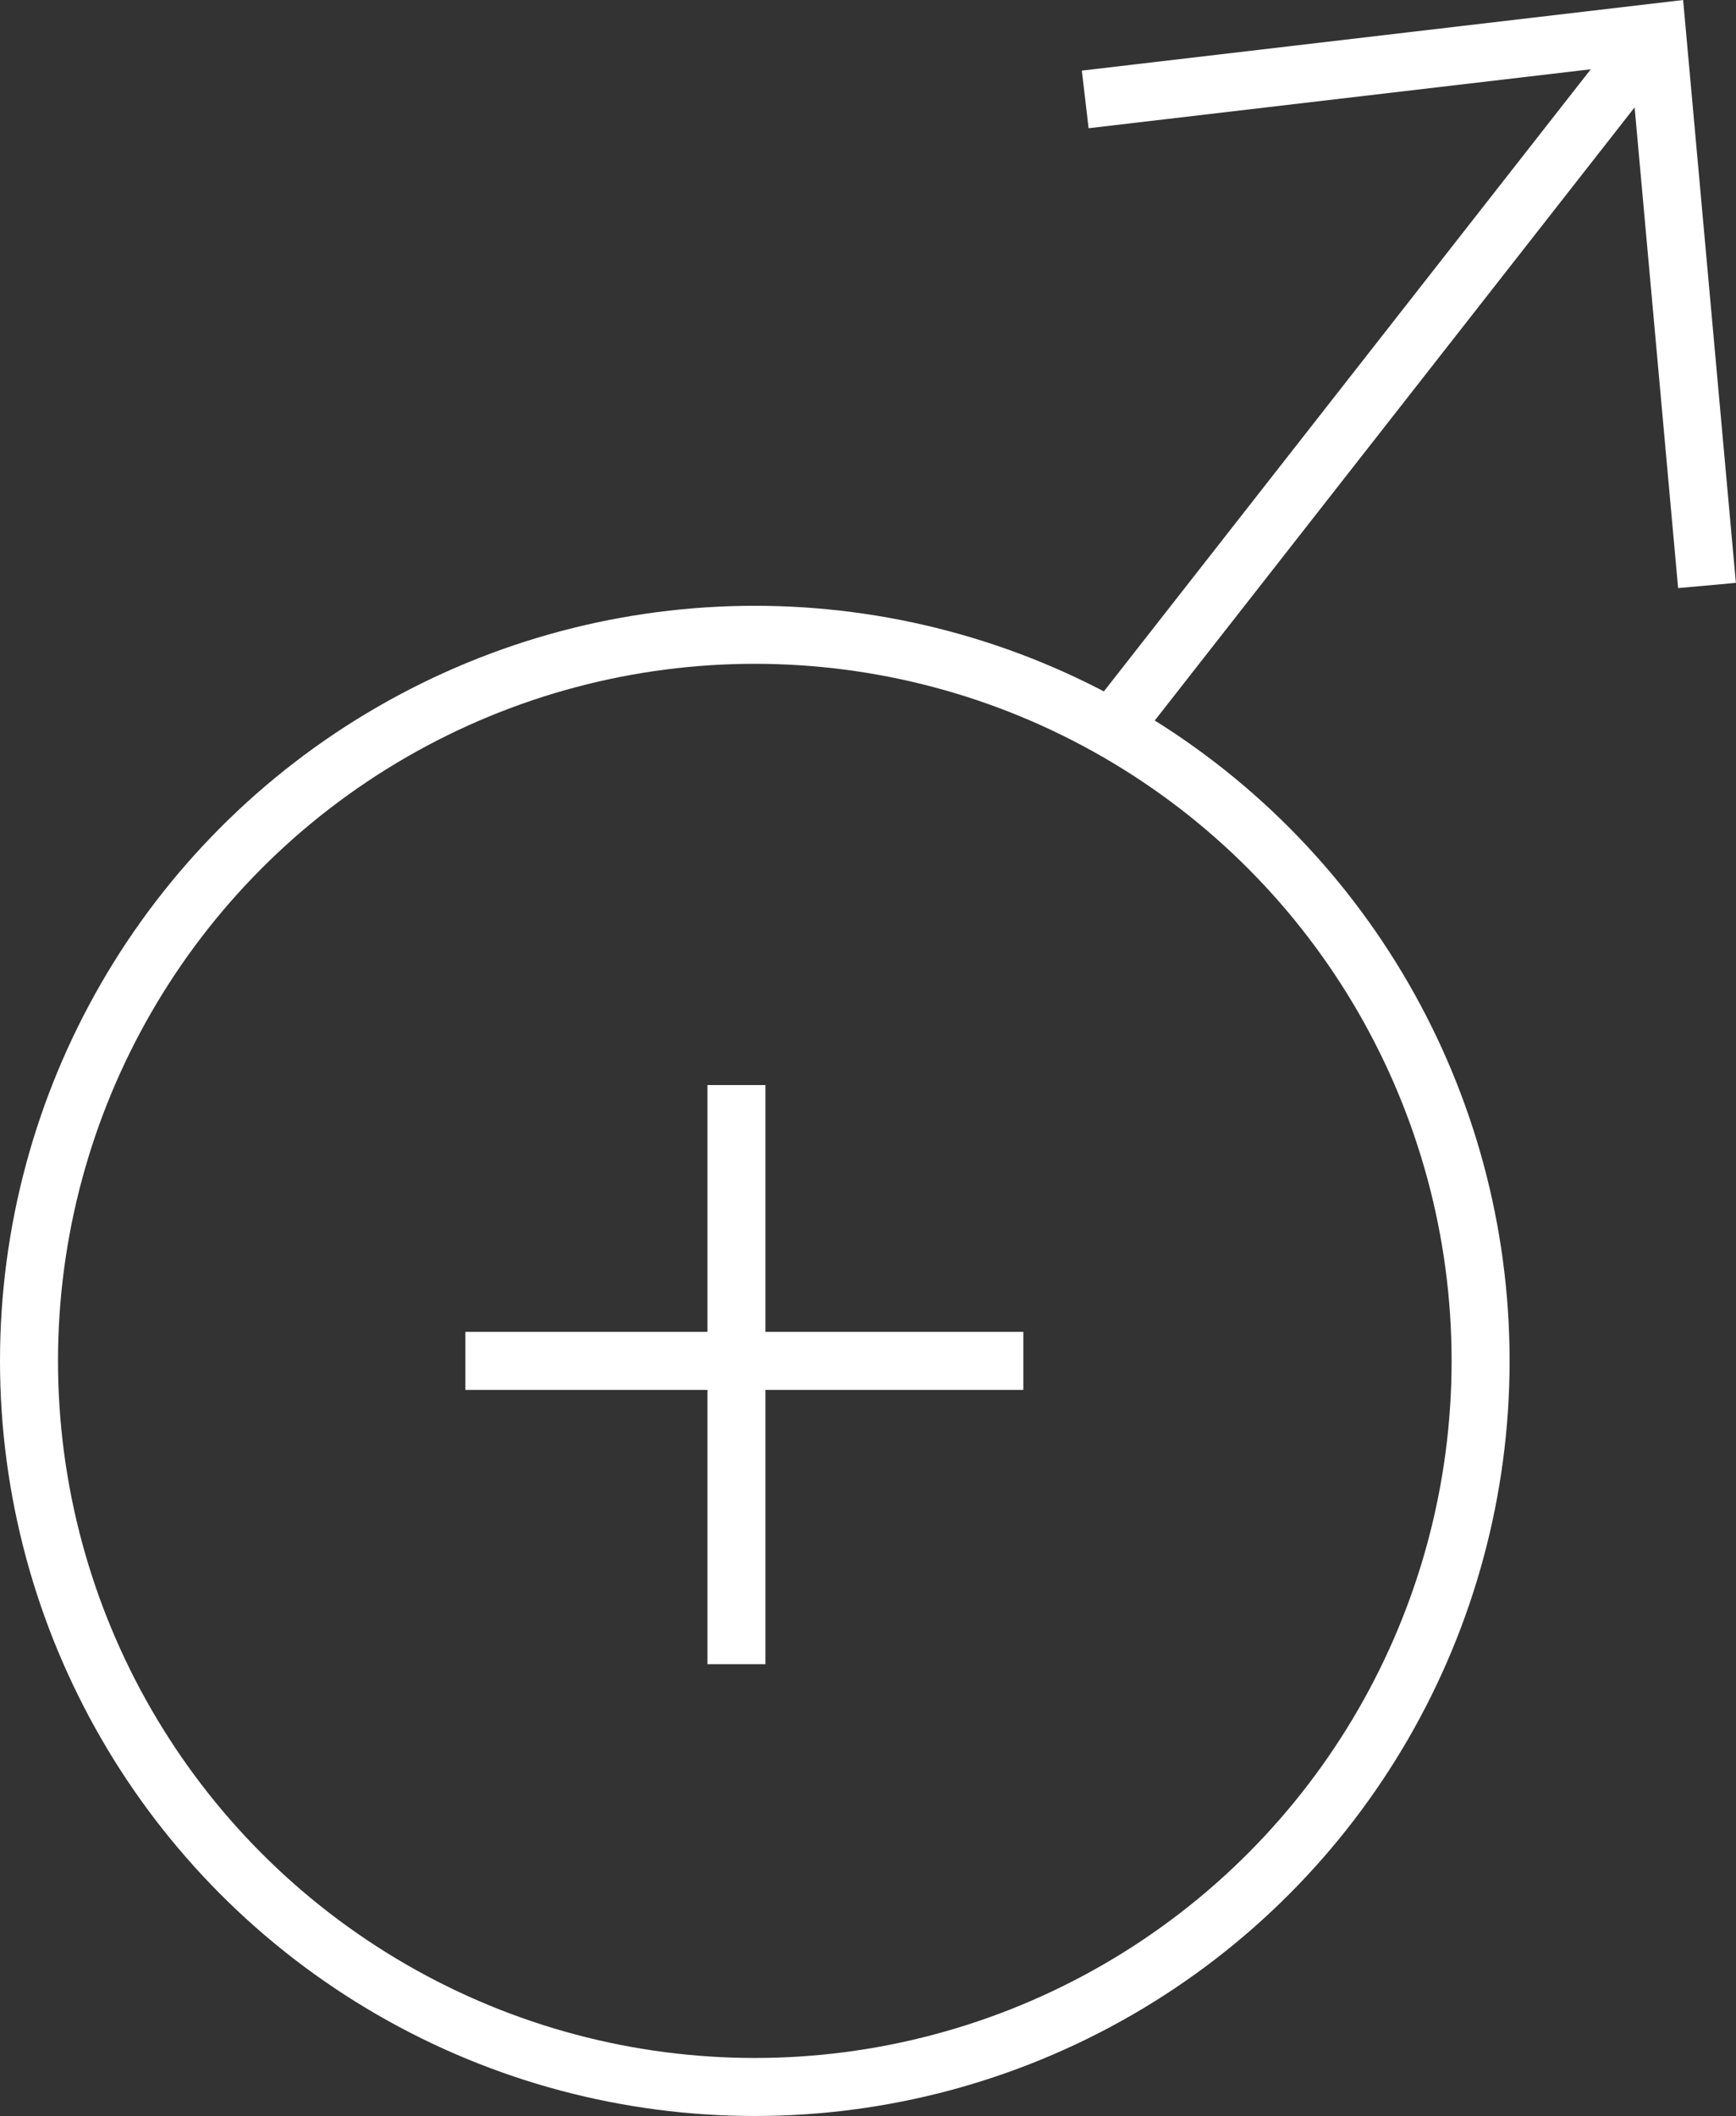
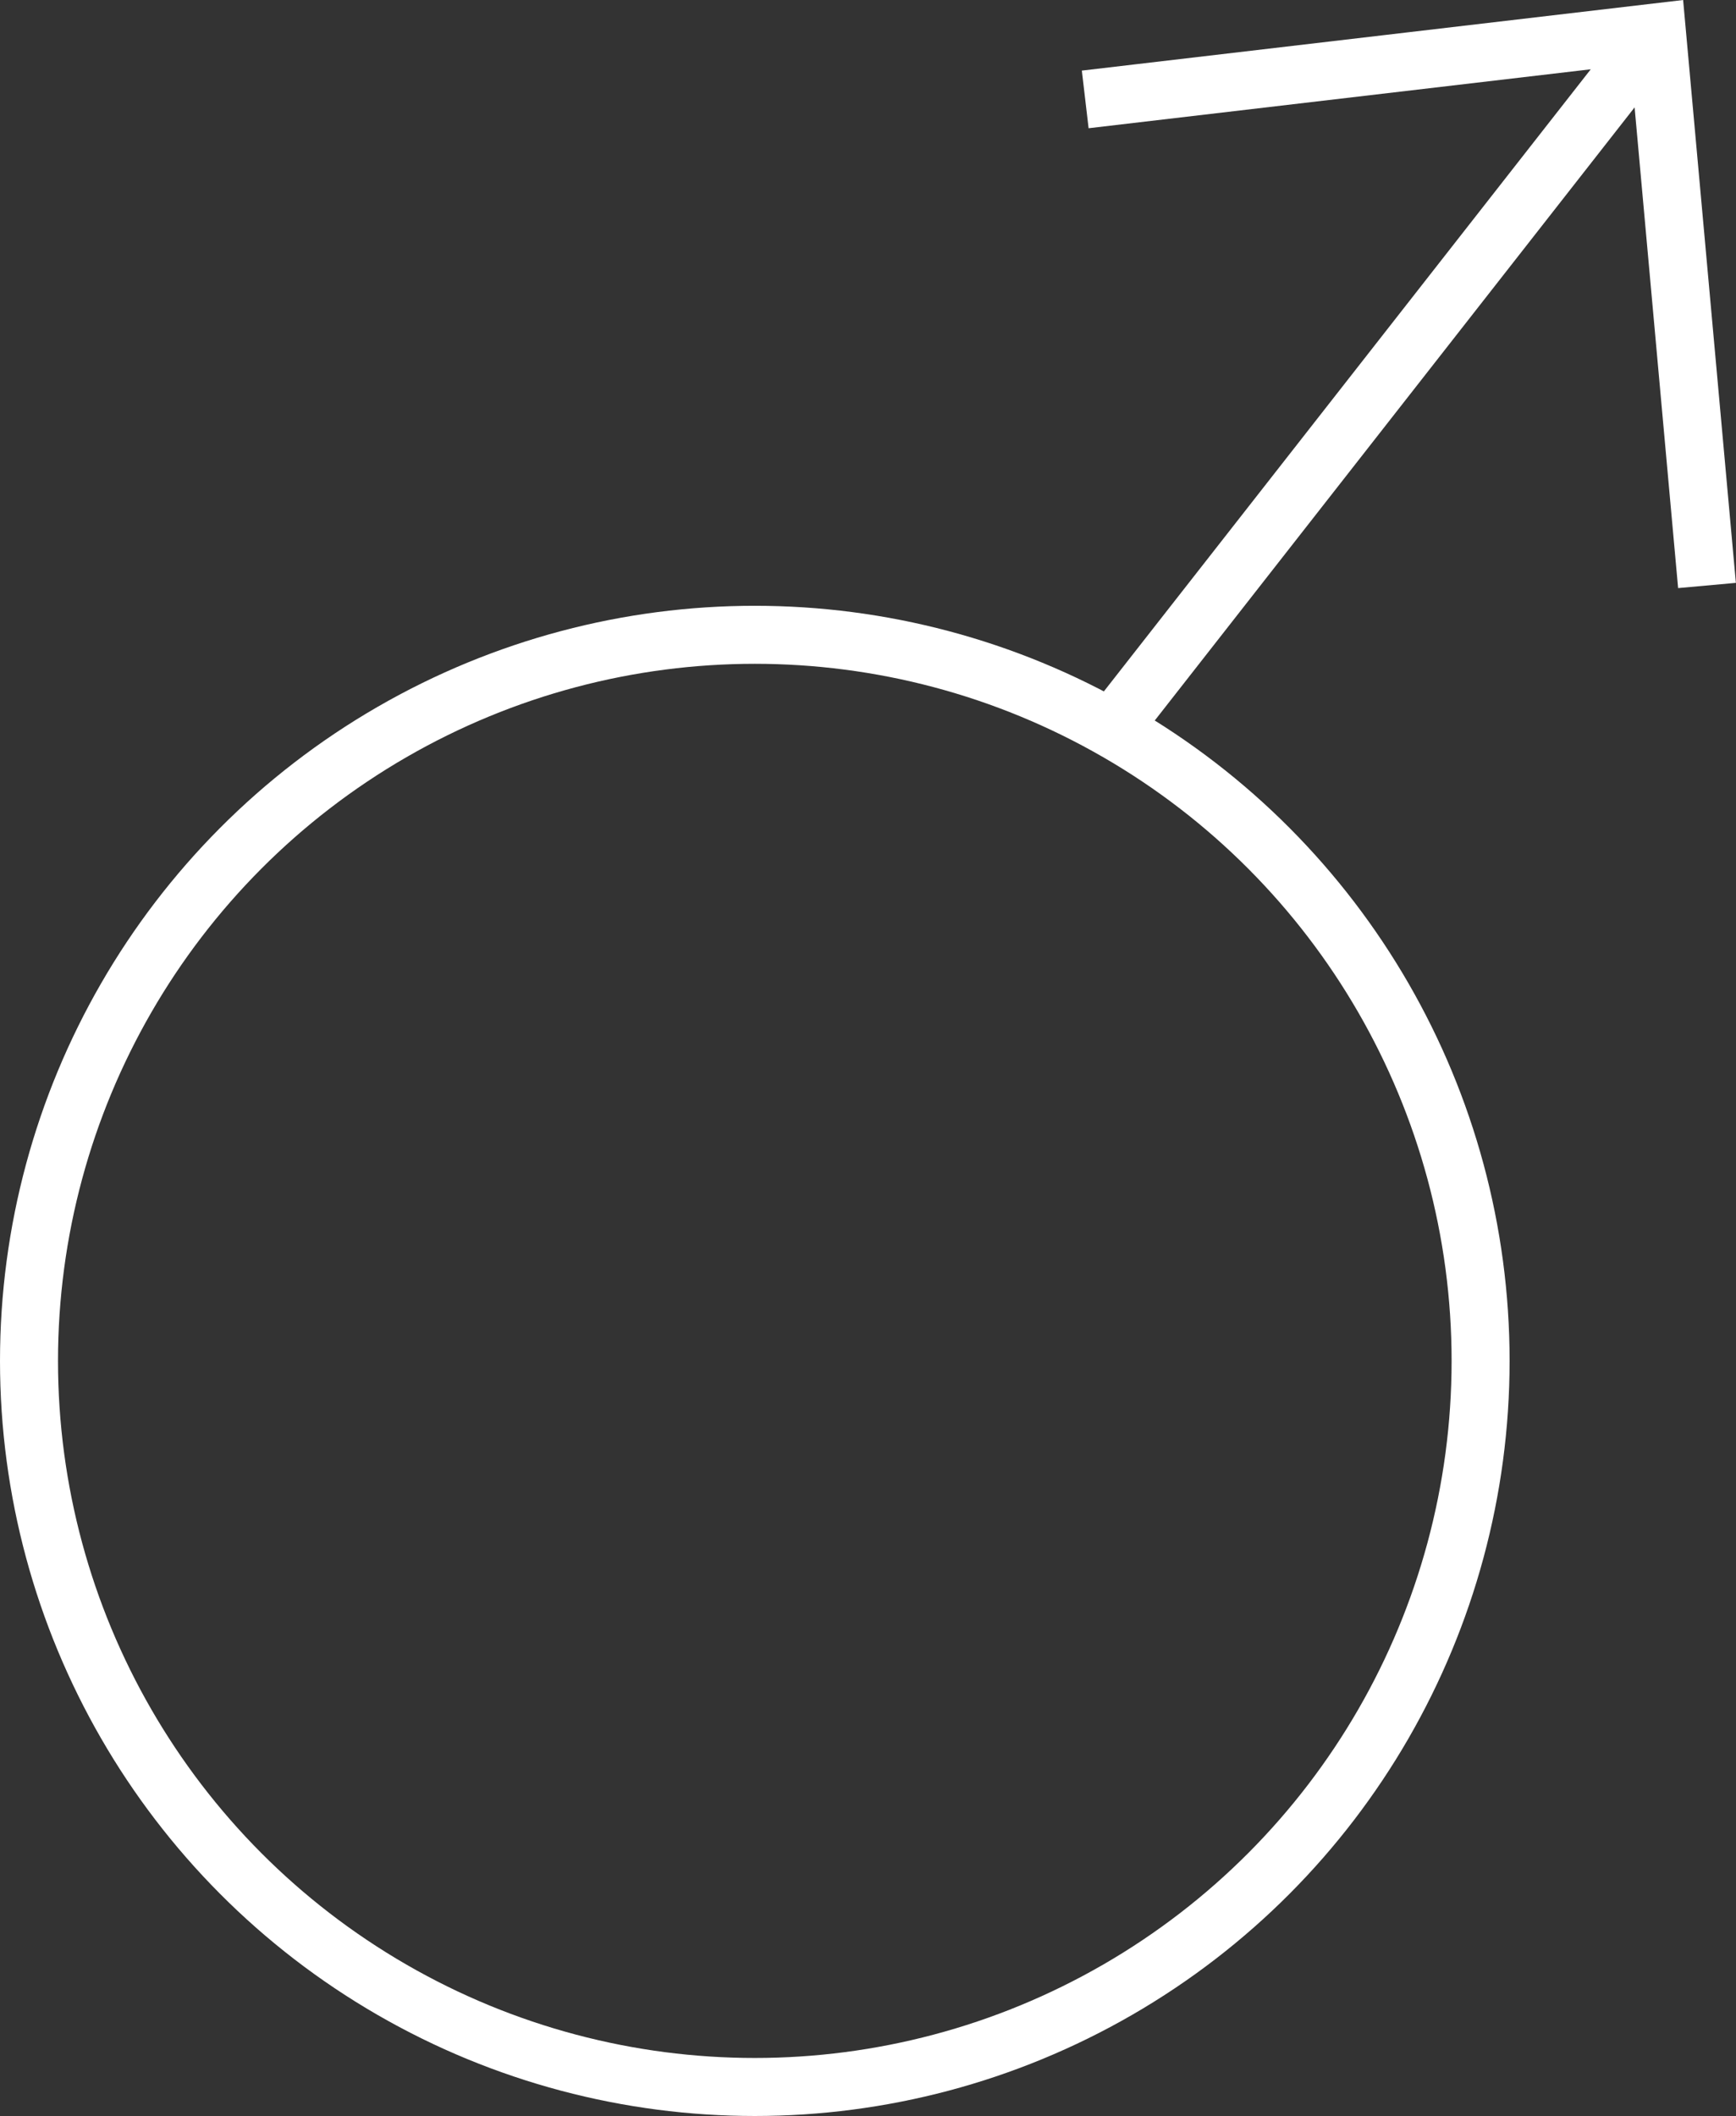
<svg xmlns="http://www.w3.org/2000/svg" viewBox="0 0 89.79 109.4">
  <rect x="0" y="0" width="89.79" height="109.4" fill="#333333" stroke="none" />
  <title>mars-s</title>
  <g id="Layer_2" data-name="Layer 2">
    <g id="Layer_1-2" data-name="Layer 1">
      <circle cx="39.04" cy="70.36" r="37.54" fill="none" stroke="#fff" stroke-miterlimit="10" stroke-width="3" />
      <line x1="57.58" y1="37.56" x2="84.56" y2="3.1" fill="none" stroke="#fff" stroke-miterlimit="10" stroke-width="3" />
      <polyline points="56.13 5.14 85.7 1.67 88.29 30.27" fill="none" stroke="#fff" stroke-miterlimit="10" stroke-width="3" />
-       <line x1="38.09" y1="56.1" x2="38.09" y2="86.04" fill="none" stroke="#fff" stroke-miterlimit="10" stroke-width="3" />
-       <line x1="24.07" y1="70.36" x2="52.93" y2="70.36" fill="none" stroke="#fff" stroke-miterlimit="10" stroke-width="3" />
    </g>
  </g>
</svg>